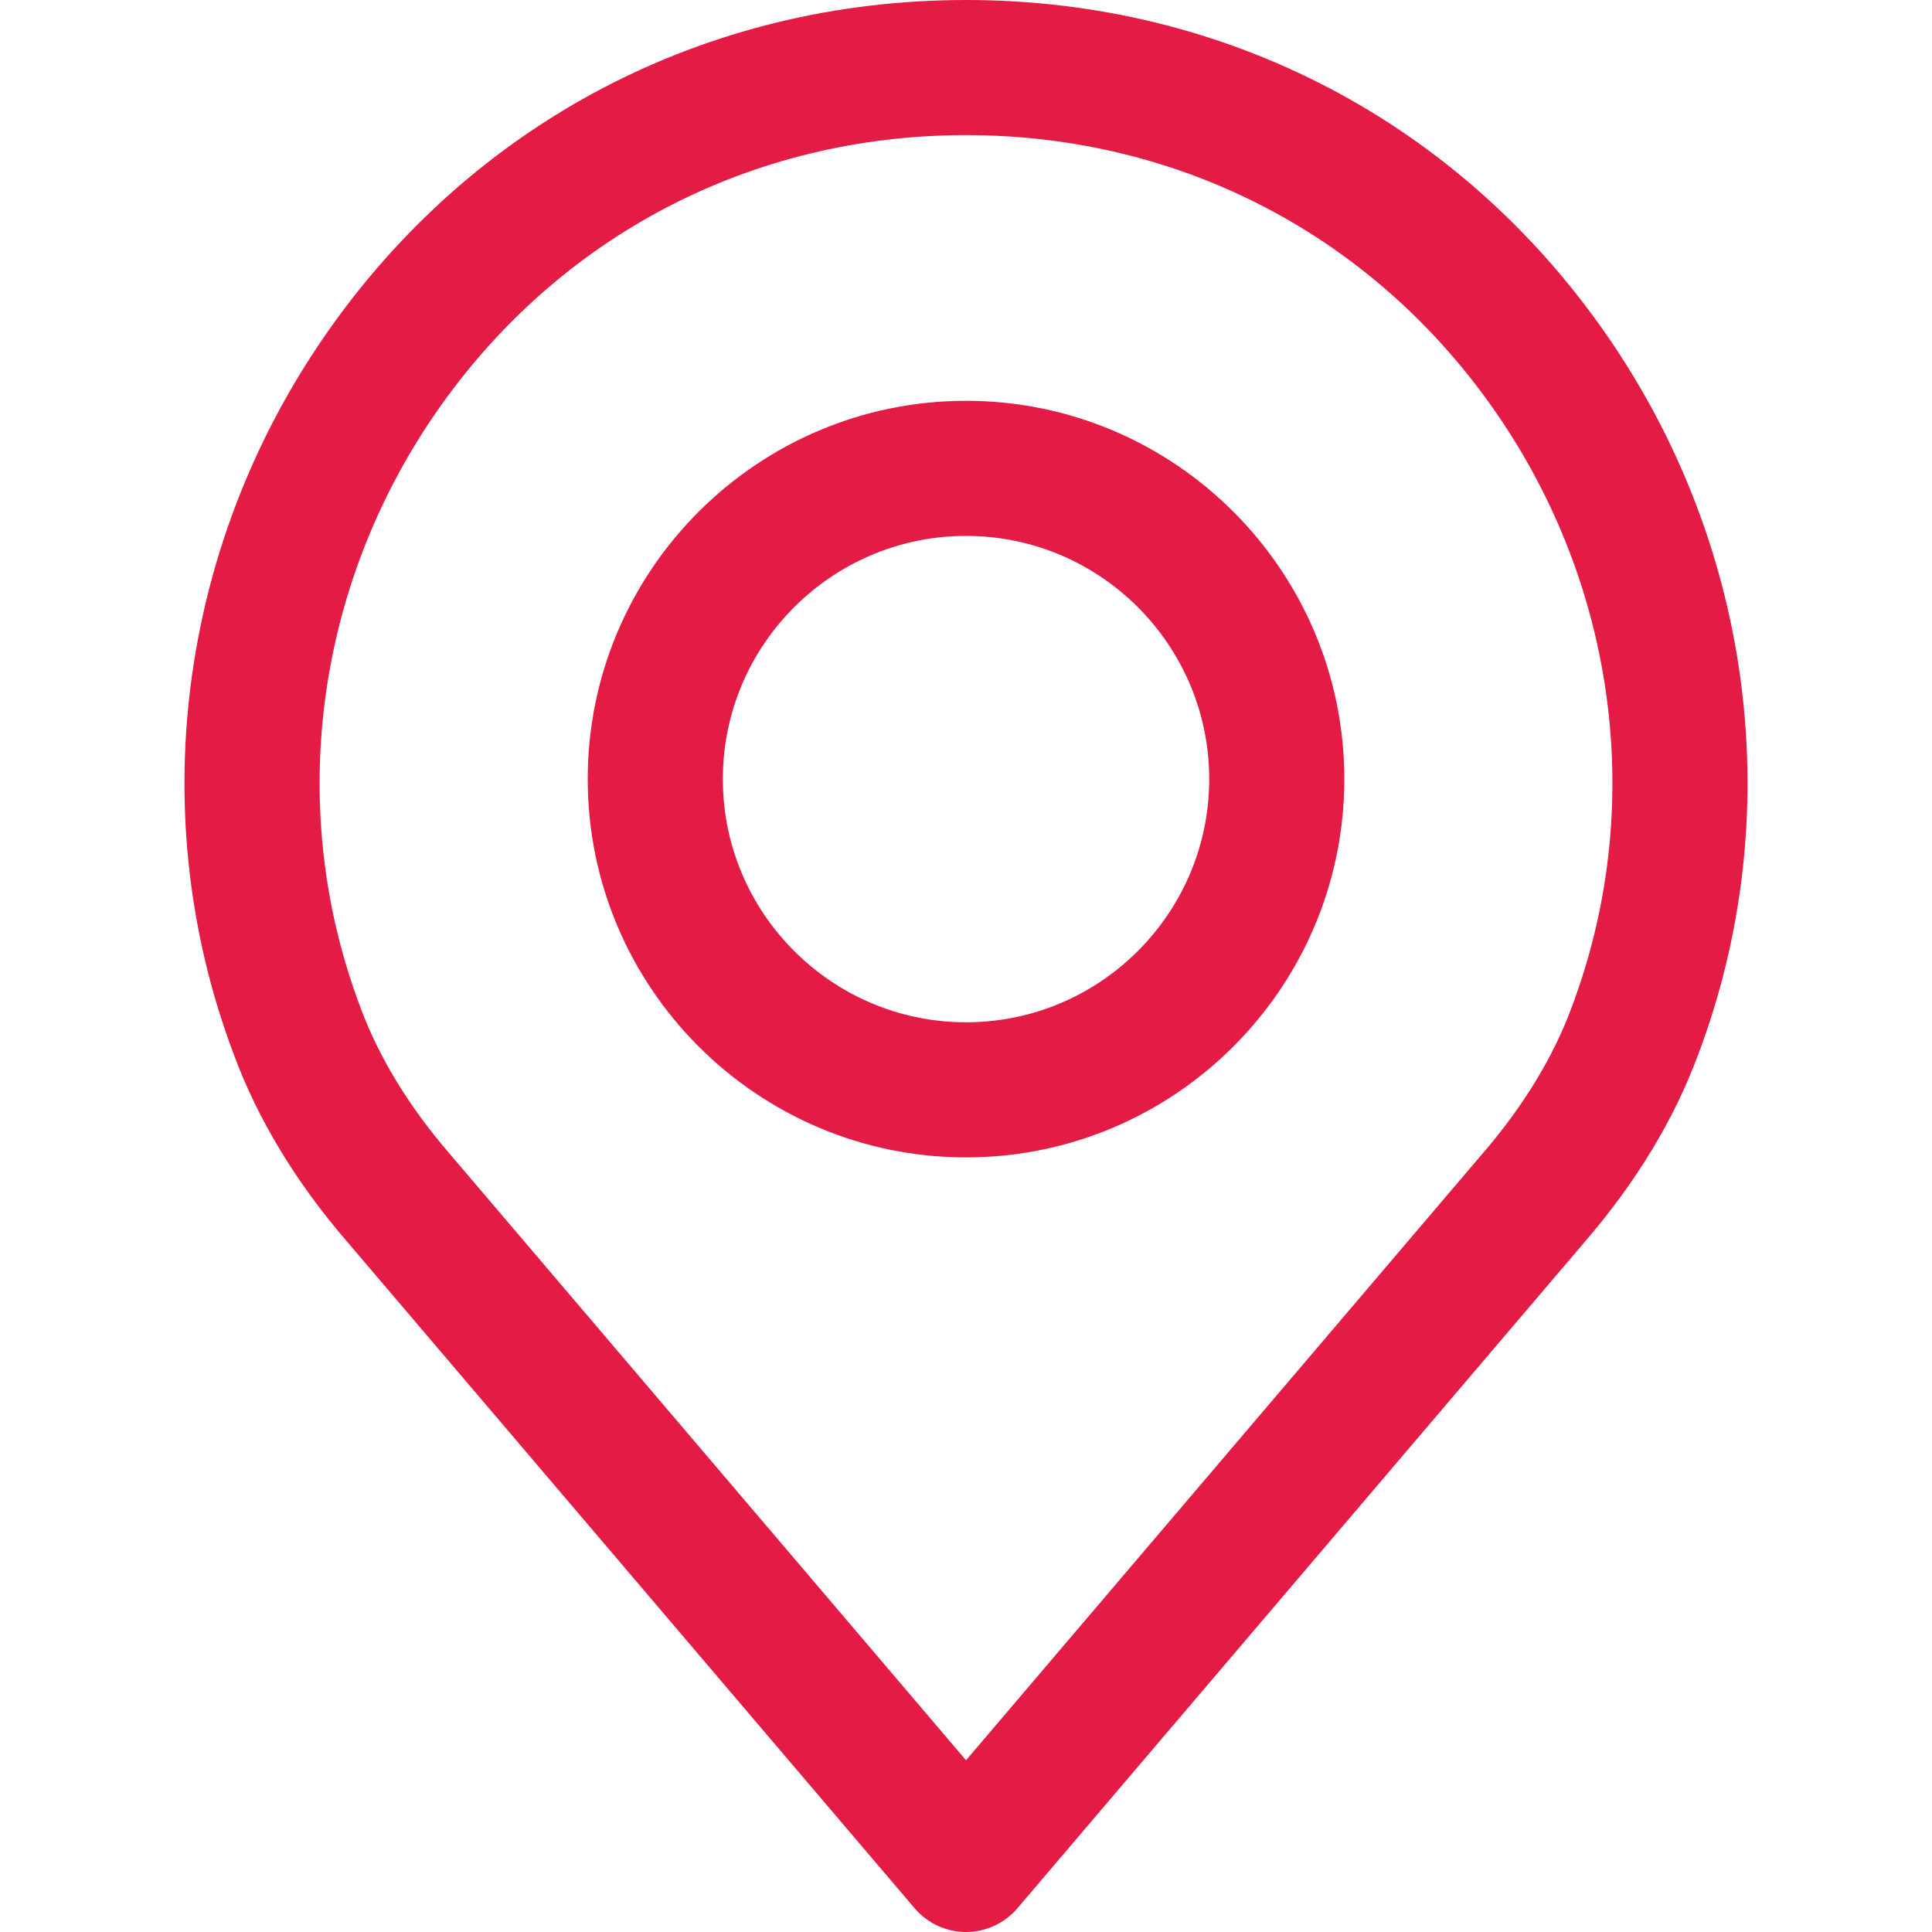
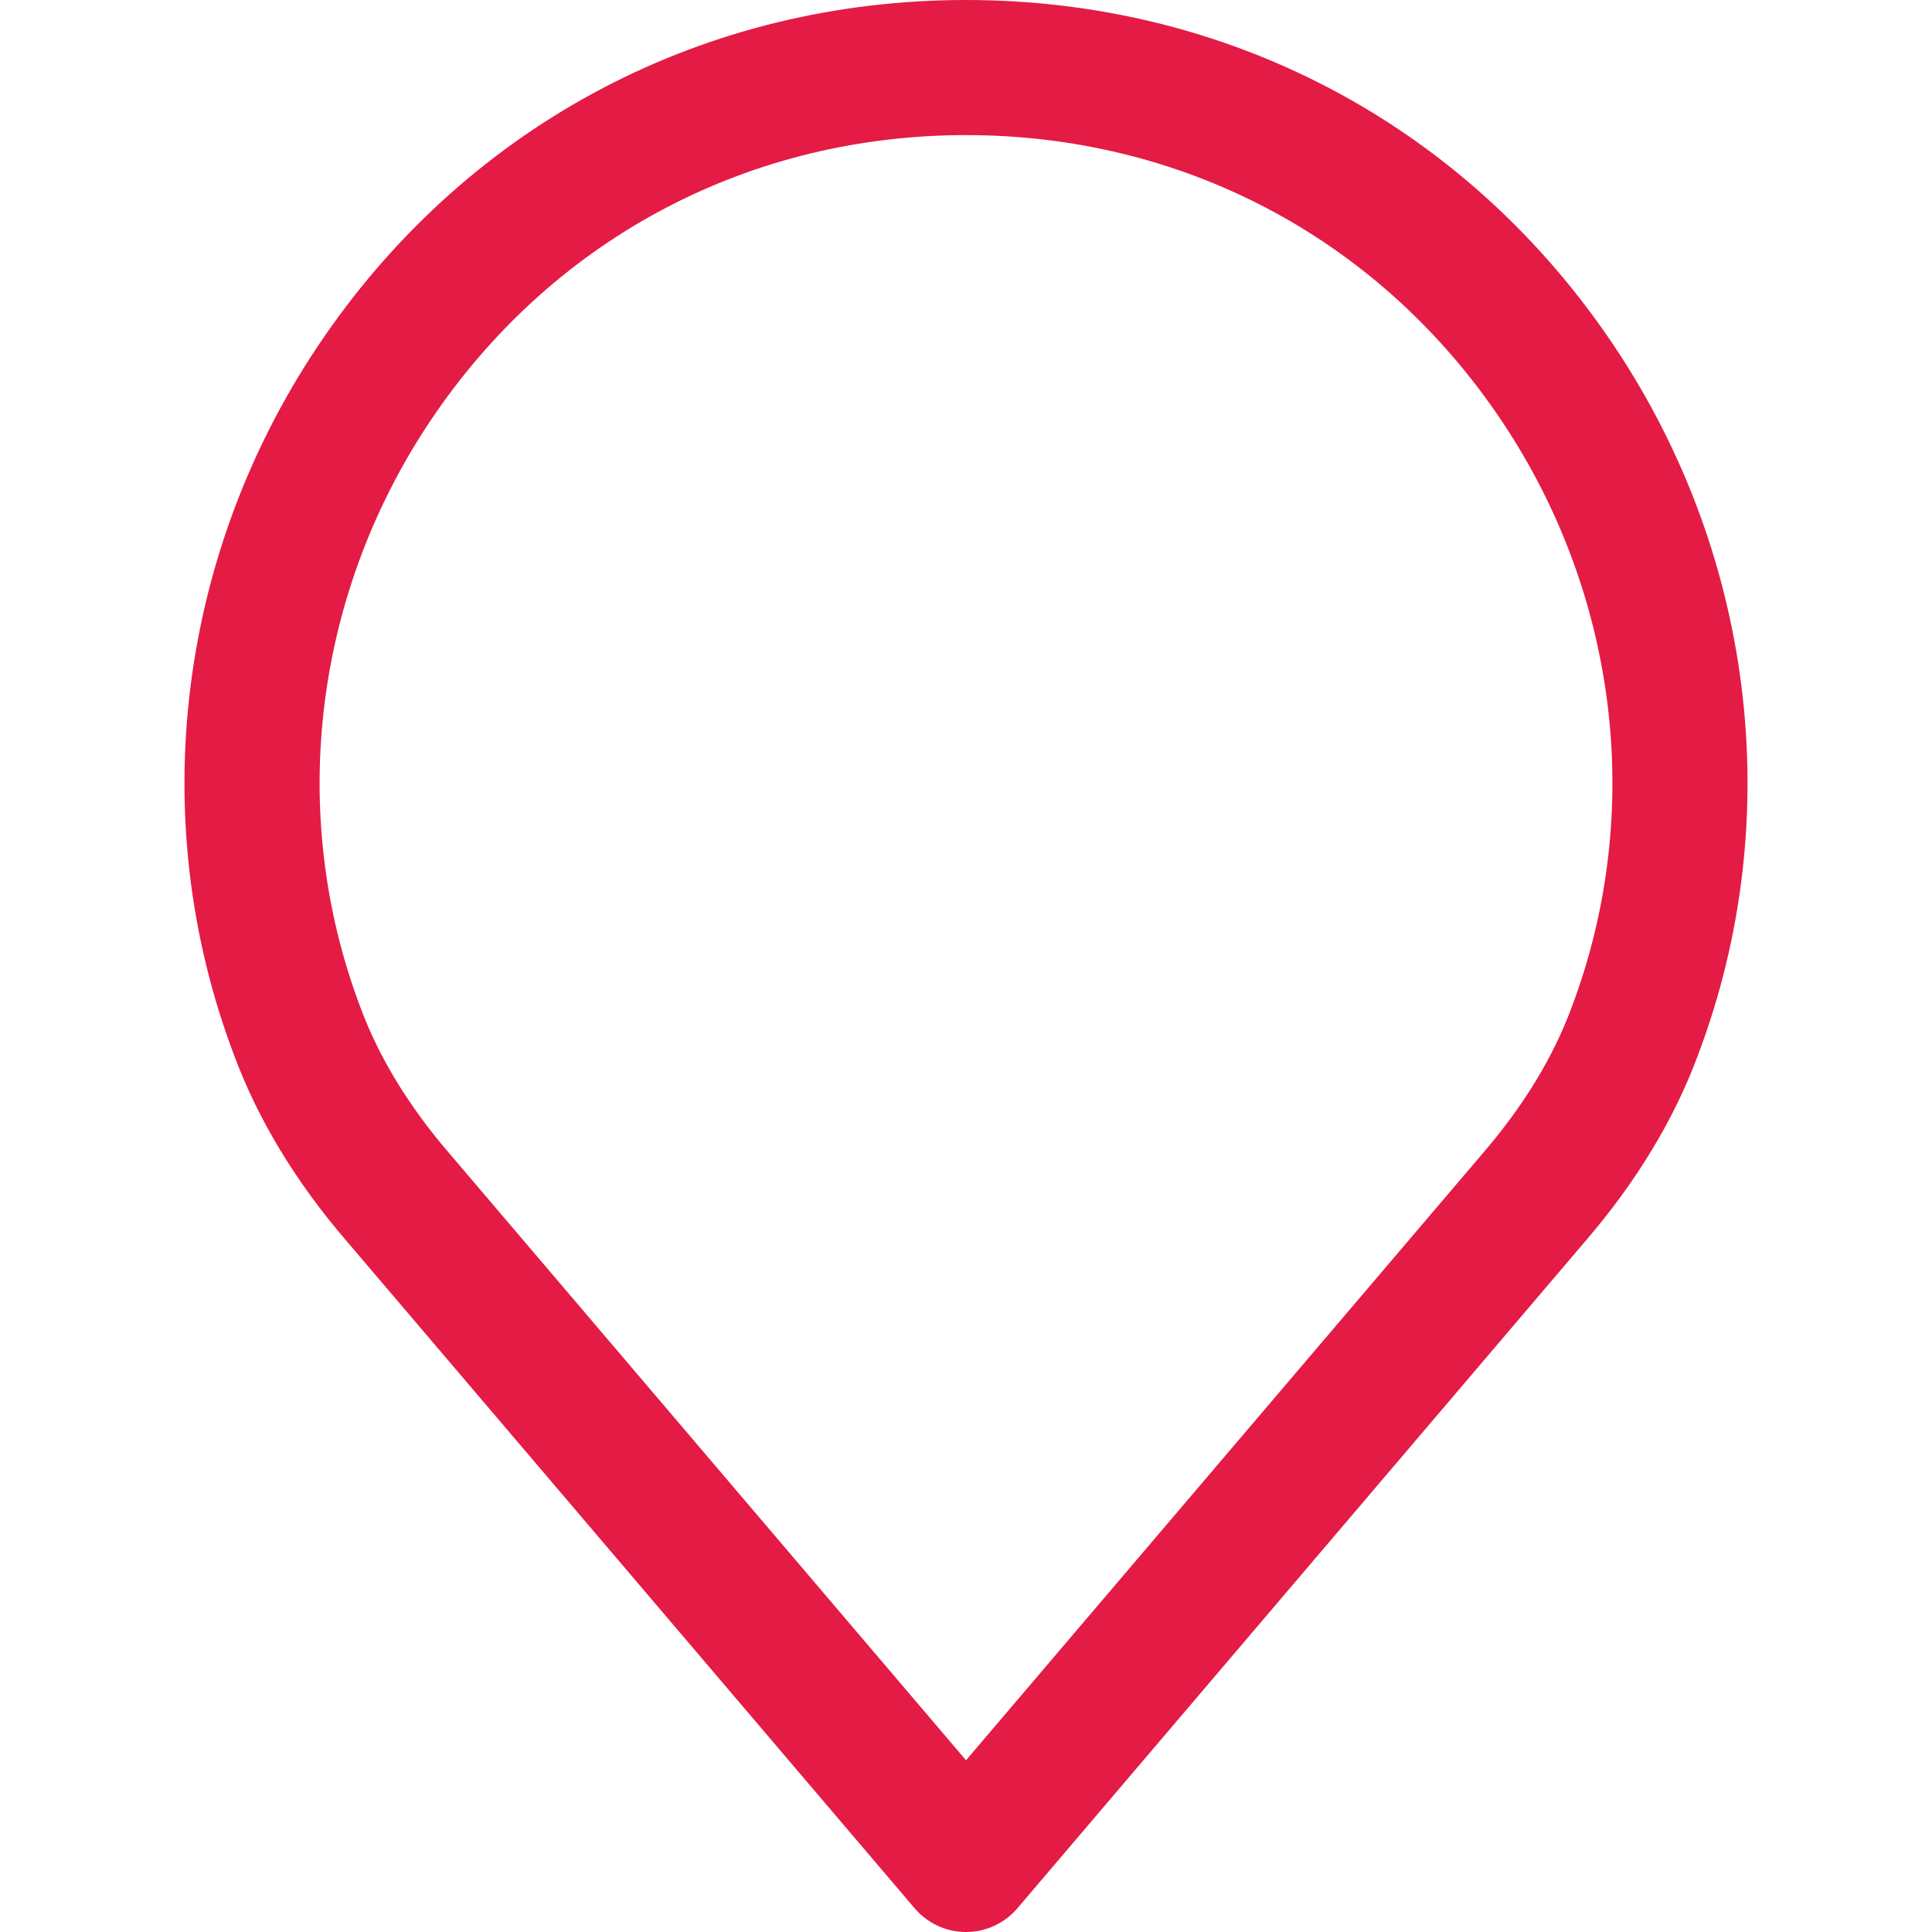
<svg xmlns="http://www.w3.org/2000/svg" version="1.1" id="Capa_1" x="0px" y="0px" viewBox="0 0 512 512" style="enable-background:new 0 0 512 512;" xml:space="preserve" fill="#e41b45">
  <g>
    <g>
      <path d="M425.951,89.021C386.864,32.451,324.917,0,256.006,0S125.148,32.451,86.061,89.021    c-38.895,56.284-47.876,127.541-24.072,190.496c6.367,17.192,16.488,33.895,30.01,49.547l150.378,176.634    c3.401,3.998,8.384,6.302,13.629,6.302c5.245,0,10.228-2.303,13.629-6.302l150.336-176.586    c13.582-15.742,23.69-32.427,30.004-49.481C473.827,216.562,464.846,145.305,425.951,89.021z M416.451,267.093    c-4.869,13.158-12.818,26.167-23.613,38.68c-0.03,0.03-0.06,0.06-0.084,0.096L256.006,466.487L119.174,305.768    c-10.789-12.502-18.738-25.51-23.655-38.794c-19.686-52.065-12.215-110.981,19.991-157.592    c32.307-46.76,83.519-73.578,140.496-73.578c56.976,0,108.182,26.817,140.49,73.578    C428.708,155.993,436.185,214.909,416.451,267.093z" />
    </g>
  </g>
  <g>
    <g>
-       <path d="M256.006,106.219c-55.276,0-100.252,44.97-100.252,100.252s44.97,100.252,100.252,100.252s100.252-44.97,100.252-100.252    C356.258,151.195,311.282,106.219,256.006,106.219z M256.006,270.918c-35.536,0-64.448-28.912-64.448-64.448    c0-35.536,28.912-64.448,64.448-64.448c35.536,0,64.448,28.912,64.448,64.448S291.542,270.918,256.006,270.918z" />
-     </g>
+       </g>
  </g>
  <g>
</g>
  <g>
</g>
  <g>
</g>
  <g>
</g>
  <g>
</g>
  <g>
</g>
  <g>
</g>
  <g>
</g>
  <g>
</g>
  <g>
</g>
  <g>
</g>
  <g>
</g>
  <g>
</g>
  <g>
</g>
  <g>
</g>
</svg>